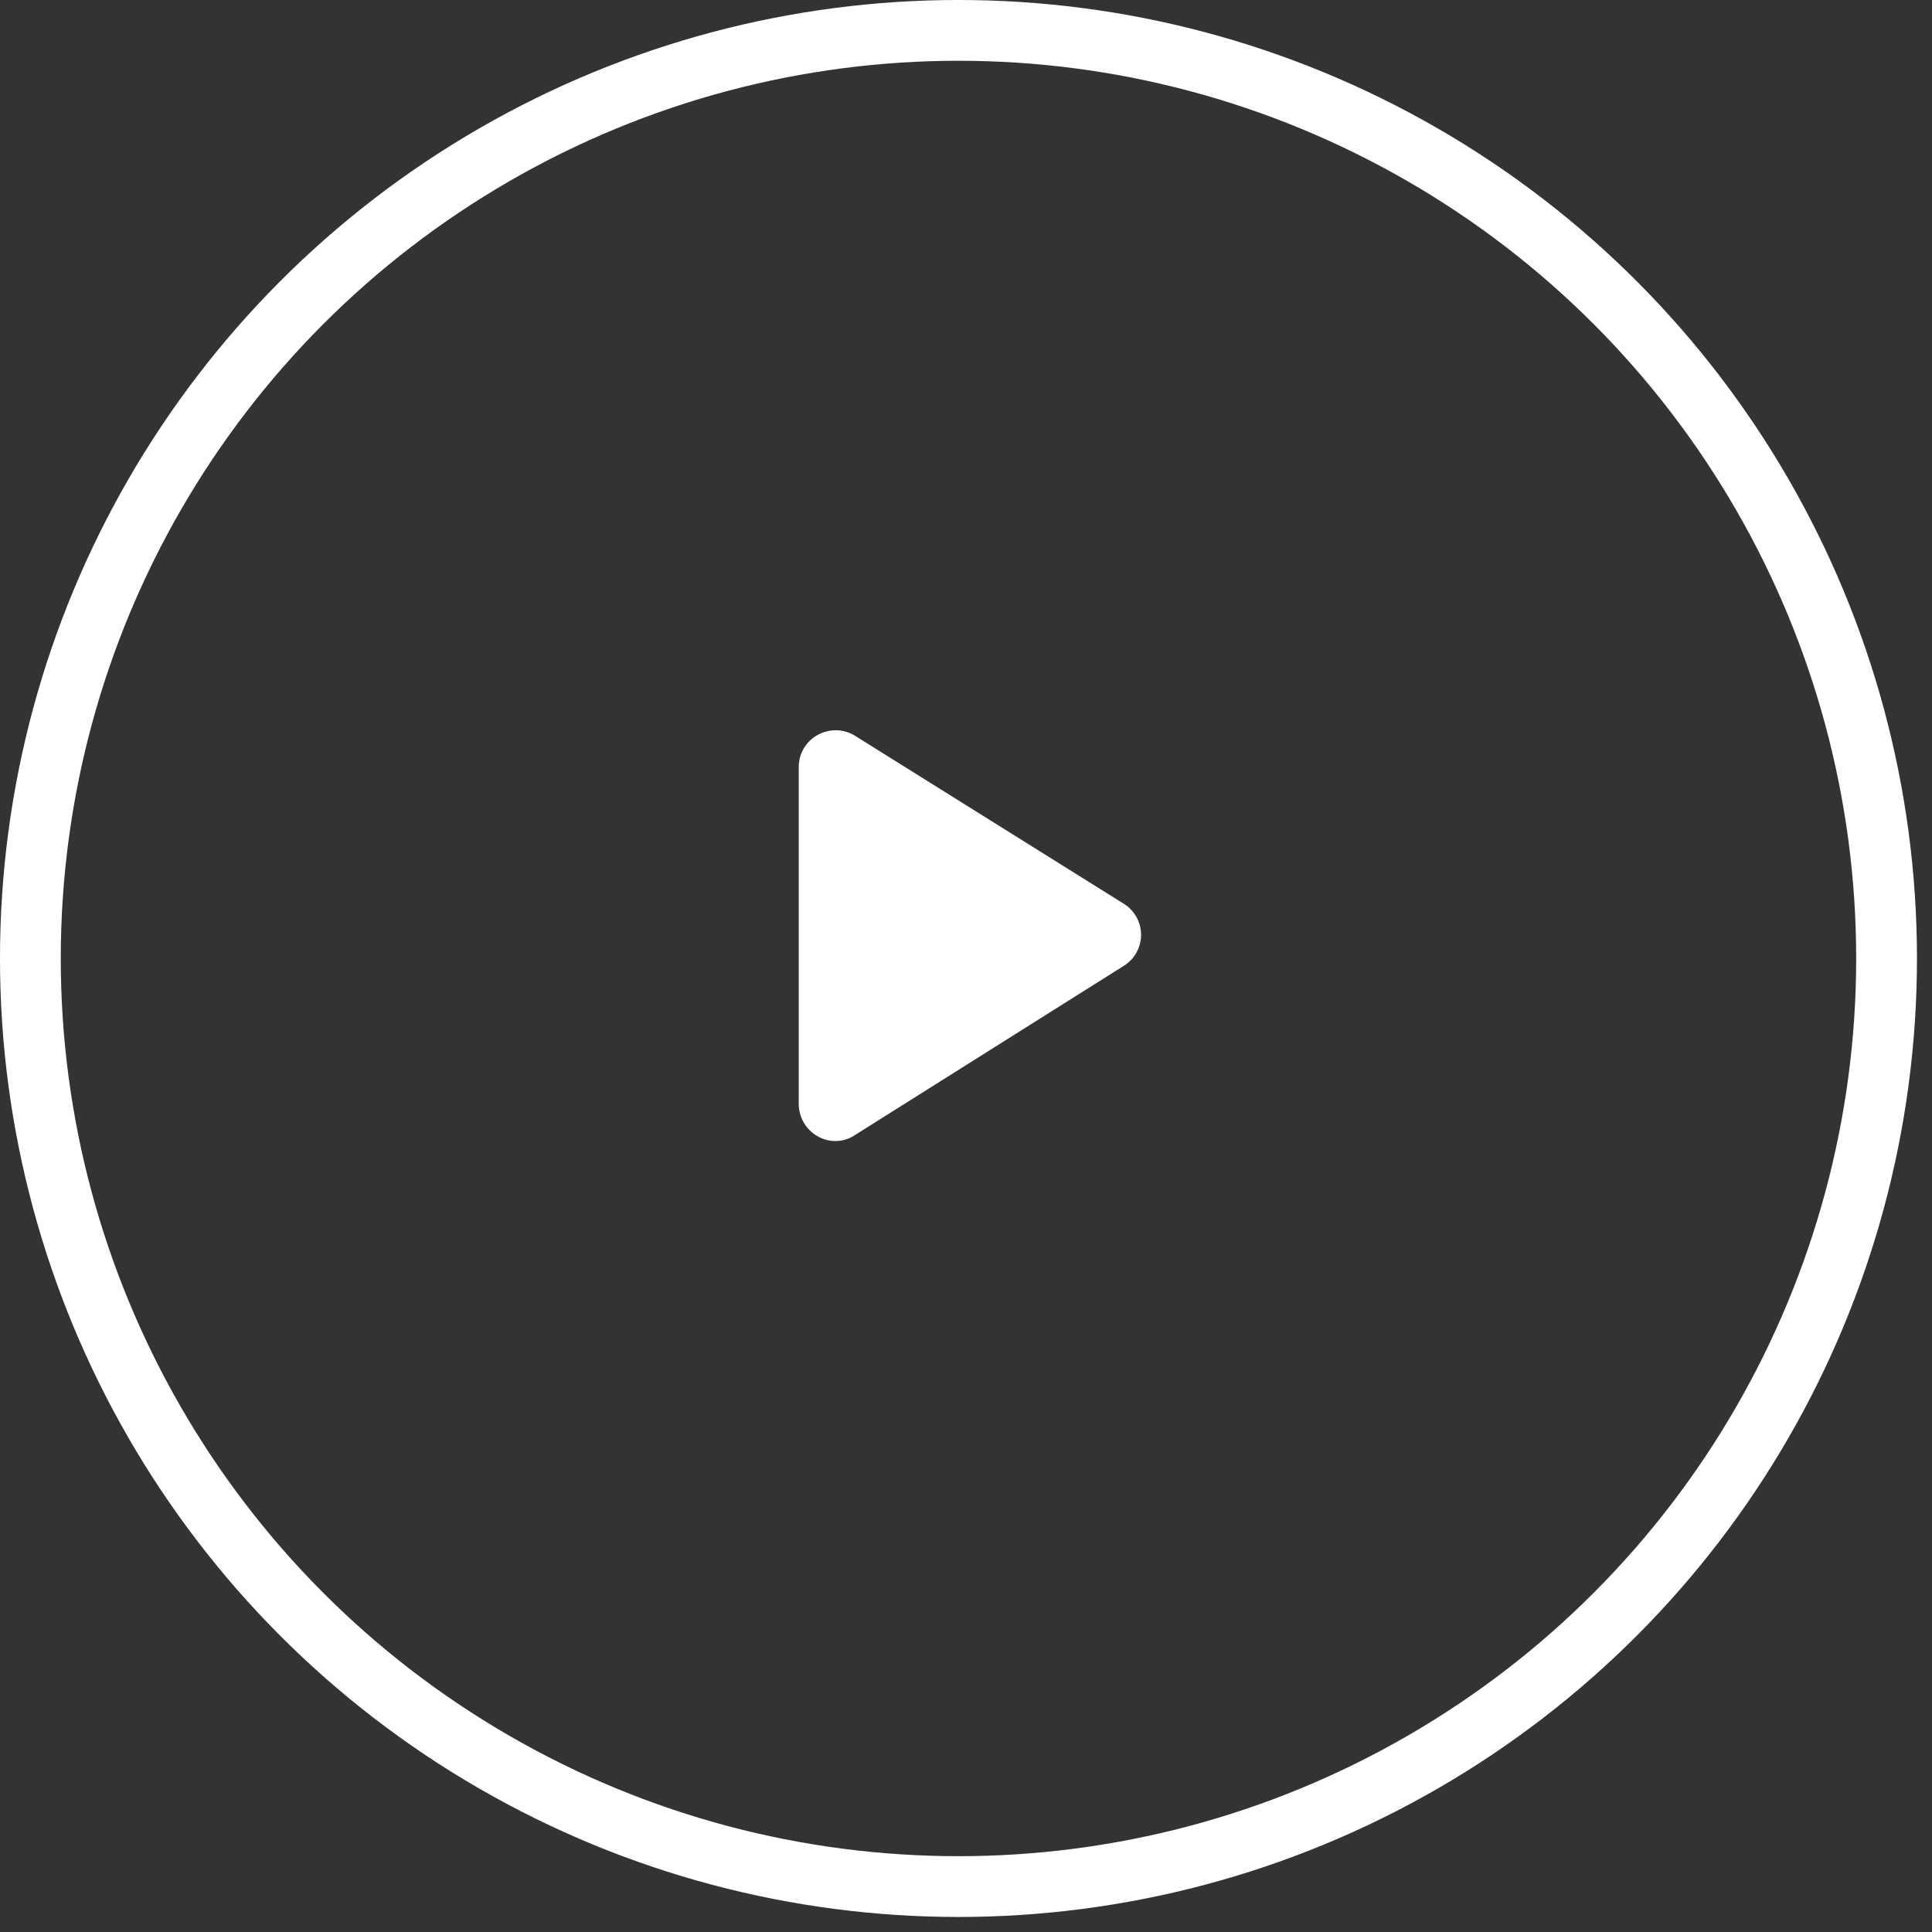
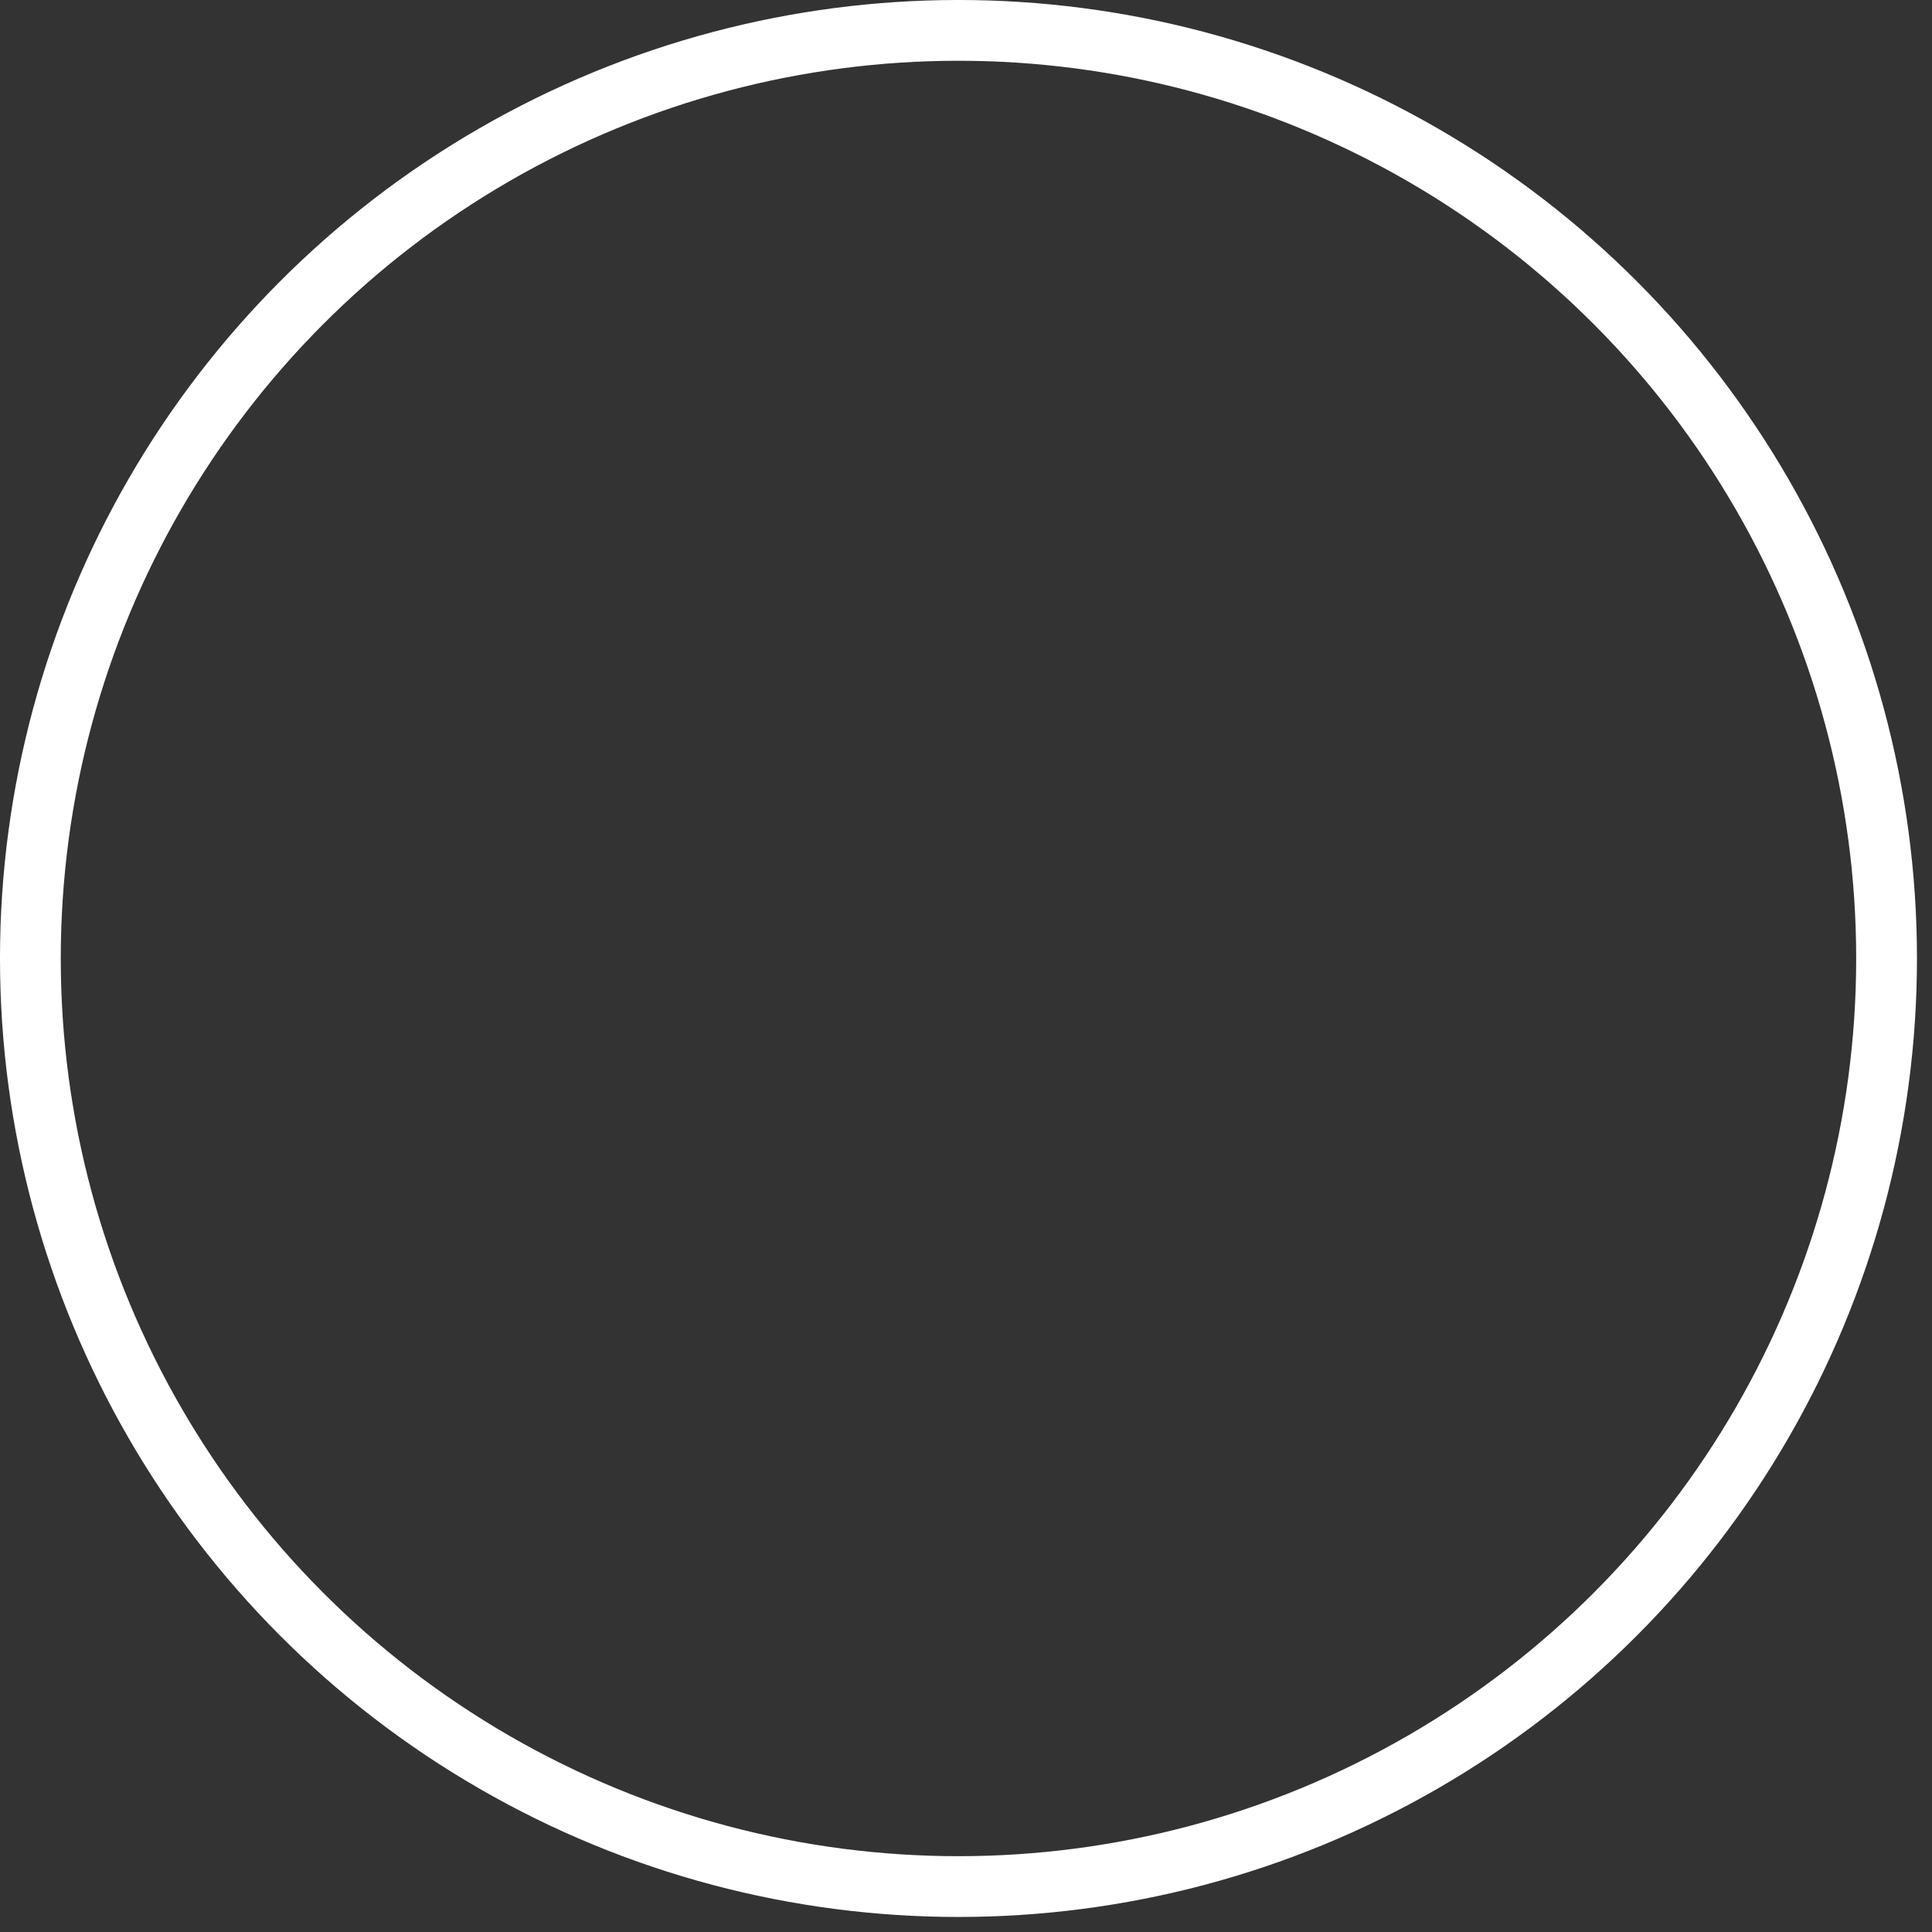
<svg xmlns="http://www.w3.org/2000/svg" width="94" height="94" viewBox="0 0 94 94" version="1.1">
  <rect x="0" y="0" width="94" height="94" fill="#333333" stroke="none" />
  <g id="NEW" stroke="none" stroke-width="1" fill="none" fill-rule="evenodd">
    <g id="A-campanha" transform="translate(-753 -389)">
      <g id="play_campanha" transform="translate(753 389)">
        <circle id="Oval" stroke="#FFF" stroke-width="2.957" cx="46.634" cy="46.634" r="45.156" />
-         <path d="M38.862 53.693V37.332c0-1.422 1.54-2.253 2.725-1.542l13.087 8.18a1.777 1.777 0 010 3.024l-13.087 8.238c-1.185.771-2.725-.118-2.725-1.54z" id="Fill-1" fill="#FFF" />
      </g>
    </g>
  </g>
</svg>